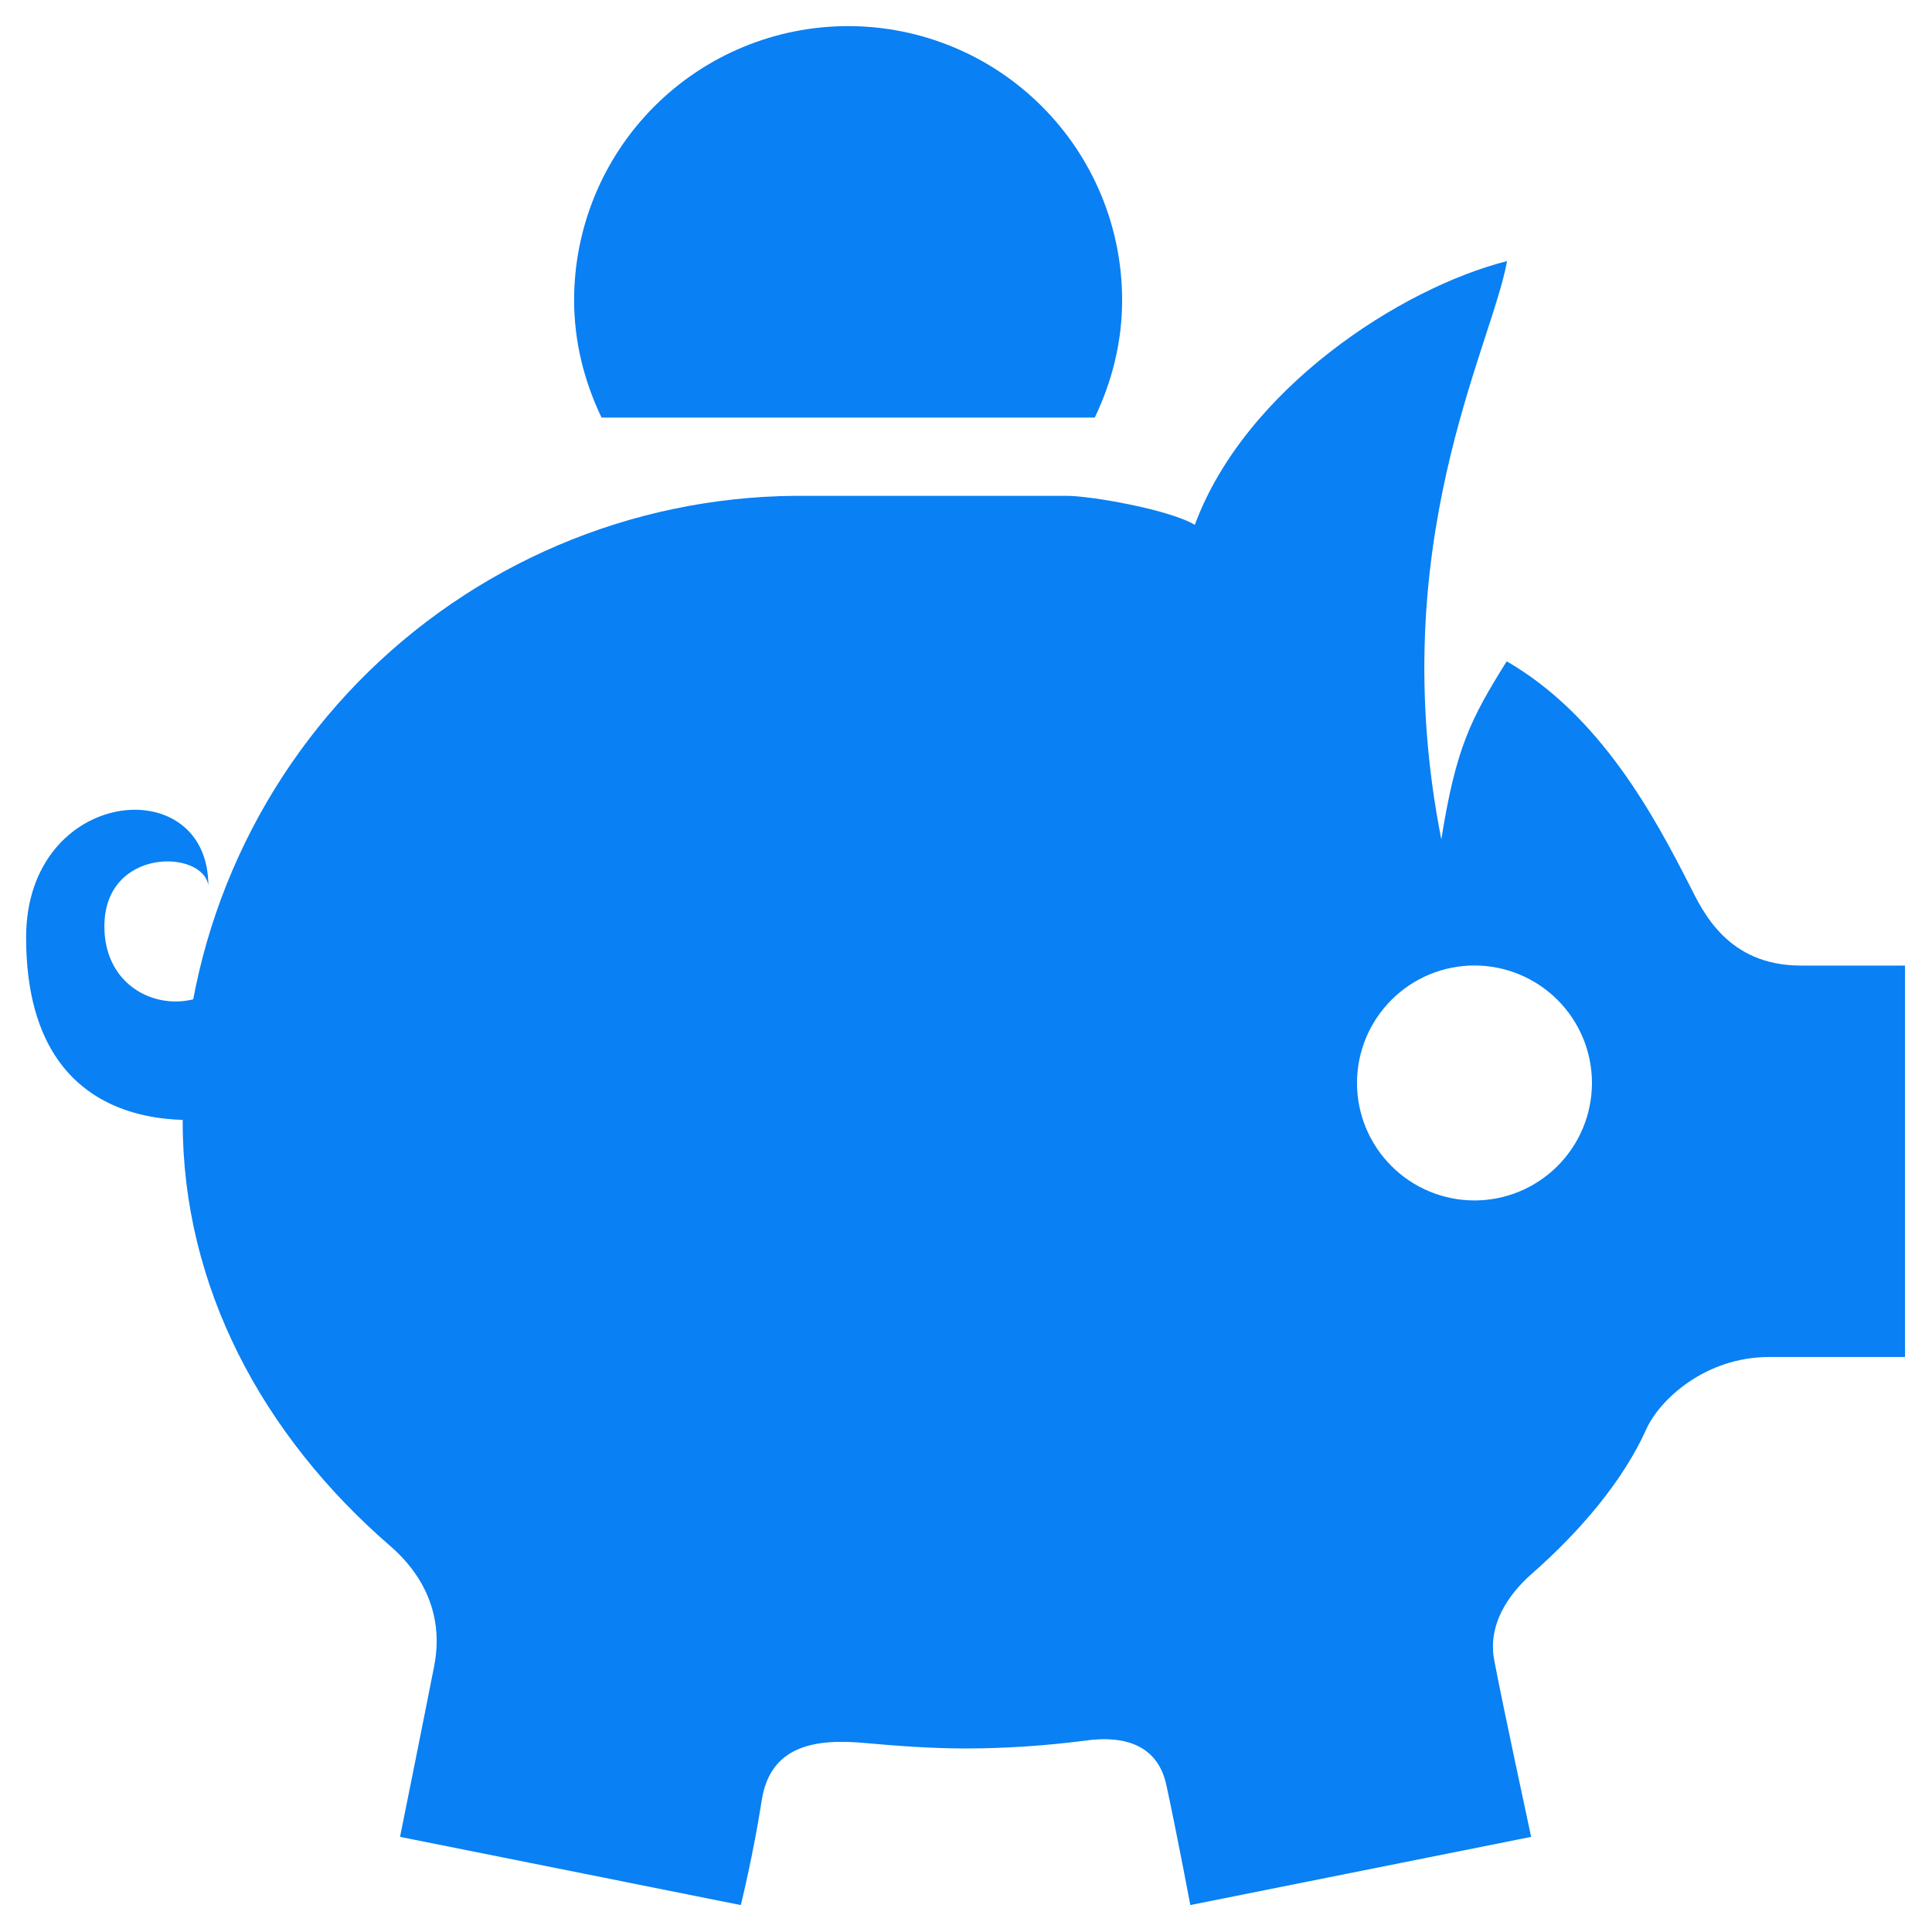
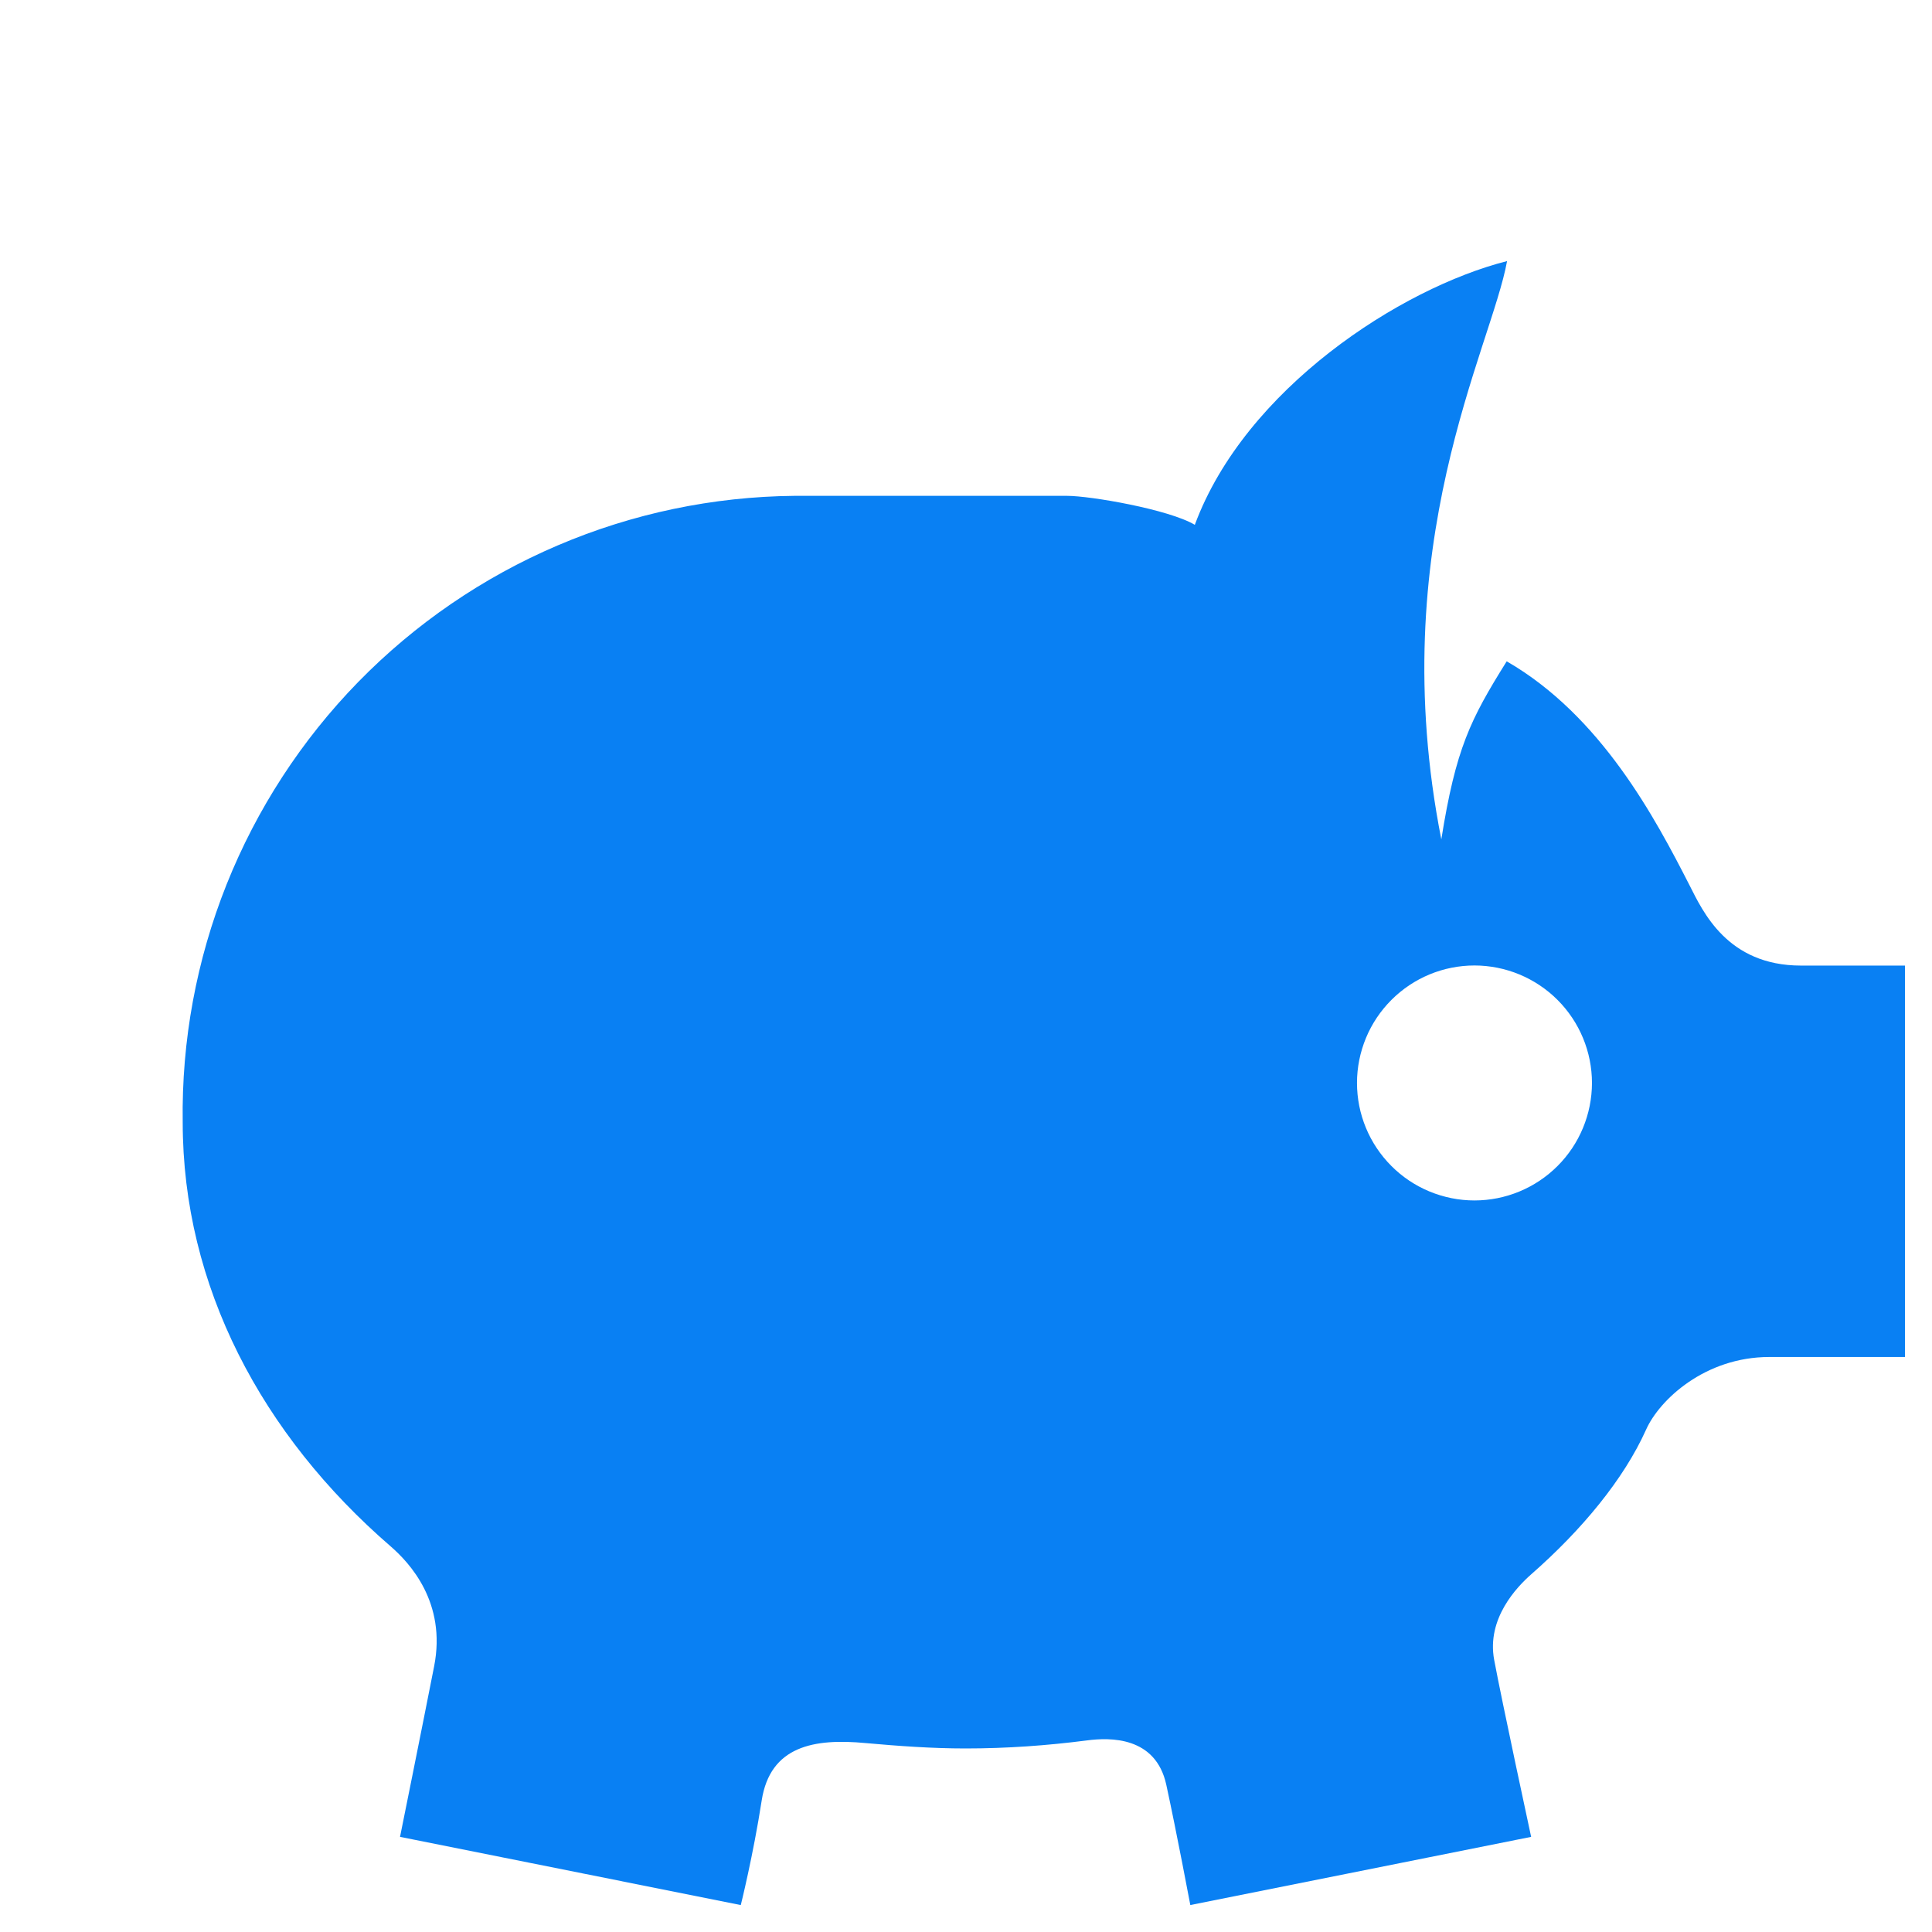
<svg xmlns="http://www.w3.org/2000/svg" width="37" height="37" viewBox="0 0 37 37" fill="none">
  <g clip-path="url(#clip0_259_1747)">
-     <path d="M34.492 18.492C33.077 18.492 32.609 17.45 32.356 16.953C31.701 15.672 30.665 13.709 28.855 12.665C28.159 13.778 27.88 14.336 27.603 16.075C26.491 10.439 28.562 6.665 28.862 5C26.823 5.517 23.846 7.448 22.882 10.051C22.381 9.754 20.881 9.496 20.436 9.496H15.211C13.653 9.511 12.114 9.833 10.681 10.445C9.249 11.056 7.951 11.945 6.862 13.059C5.774 14.174 4.917 15.492 4.339 16.939C3.762 18.386 3.476 19.933 3.499 21.491C3.499 24.63 5.014 27.482 7.484 29.617C7.836 29.923 8.556 30.684 8.314 31.912C8.073 33.14 7.661 35.178 7.661 35.178L14.187 36.484C14.187 36.484 14.425 35.53 14.587 34.483C14.749 33.437 15.591 33.288 16.58 33.382C17.207 33.438 17.842 33.485 18.492 33.485C19.283 33.485 20.058 33.429 20.816 33.331C21.258 33.272 22.134 33.253 22.336 34.181C22.537 35.107 22.796 36.484 22.796 36.484L29.323 35.178C29.323 35.178 28.762 32.578 28.615 31.788C28.468 30.998 29.047 30.393 29.33 30.145C30.294 29.299 31.098 28.329 31.524 27.38C31.779 26.808 32.653 25.988 33.884 25.988H36.483V18.492H34.492ZM28.237 22.99C27.942 22.99 27.649 22.931 27.376 22.818C27.103 22.705 26.855 22.539 26.647 22.33C26.438 22.121 26.272 21.873 26.159 21.6C26.046 21.327 25.988 21.035 25.988 20.739C25.988 20.444 26.047 20.151 26.16 19.878C26.273 19.605 26.439 19.358 26.648 19.149C26.857 18.94 27.105 18.774 27.378 18.661C27.651 18.548 27.943 18.49 28.239 18.49C28.835 18.491 29.407 18.728 29.829 19.15C30.251 19.572 30.488 20.144 30.488 20.741C30.487 21.337 30.25 21.91 29.828 22.331C29.406 22.753 28.834 22.99 28.237 22.99Z" fill="#0980F3" />
-     <path d="M4.44 21.373C4.44 21.373 0.5 22.264 0.5 17.953C0.5 15.07 3.99 14.733 3.99 16.961C3.897 16.267 1.999 16.219 1.999 17.742C1.999 19.616 4.692 19.709 4.692 17.718C6.064 17.136 5.601 21.426 4.44 21.373ZM20.966 7.997C21.293 7.313 21.49 6.556 21.49 5.748C21.49 4.356 20.938 3.021 19.953 2.037C18.969 1.053 17.634 0.5 16.243 0.5C14.851 0.5 13.516 1.053 12.532 2.037C11.548 3.021 10.995 4.356 10.995 5.748C10.995 6.556 11.193 7.313 11.52 7.997H20.966Z" fill="#0980F3" />
+     <path d="M34.492 18.492C33.077 18.492 32.609 17.45 32.356 16.953C31.701 15.672 30.665 13.709 28.855 12.665C28.159 13.778 27.88 14.336 27.603 16.075C26.491 10.439 28.562 6.665 28.862 5C26.823 5.517 23.846 7.448 22.882 10.051C22.381 9.754 20.881 9.496 20.436 9.496H15.211C13.653 9.511 12.114 9.833 10.681 10.445C9.249 11.056 7.951 11.945 6.862 13.059C5.774 14.174 4.917 15.492 4.339 16.939C3.762 18.386 3.476 19.933 3.499 21.491C3.499 24.63 5.014 27.482 7.484 29.617C7.836 29.923 8.556 30.684 8.314 31.912C8.073 33.14 7.661 35.178 7.661 35.178L14.187 36.484C14.187 36.484 14.425 35.53 14.587 34.483C14.749 33.437 15.591 33.288 16.58 33.382C17.207 33.438 17.842 33.485 18.492 33.485C19.283 33.485 20.058 33.429 20.816 33.331C21.258 33.272 22.134 33.253 22.336 34.181C22.537 35.107 22.796 36.484 22.796 36.484L29.323 35.178C29.323 35.178 28.762 32.578 28.615 31.788C28.468 30.998 29.047 30.393 29.33 30.145C30.294 29.299 31.098 28.329 31.524 27.38C31.779 26.808 32.653 25.988 33.884 25.988H36.483V18.492H34.492M28.237 22.99C27.942 22.99 27.649 22.931 27.376 22.818C27.103 22.705 26.855 22.539 26.647 22.33C26.438 22.121 26.272 21.873 26.159 21.6C26.046 21.327 25.988 21.035 25.988 20.739C25.988 20.444 26.047 20.151 26.16 19.878C26.273 19.605 26.439 19.358 26.648 19.149C26.857 18.94 27.105 18.774 27.378 18.661C27.651 18.548 27.943 18.49 28.239 18.49C28.835 18.491 29.407 18.728 29.829 19.15C30.251 19.572 30.488 20.144 30.488 20.741C30.487 21.337 30.25 21.91 29.828 22.331C29.406 22.753 28.834 22.99 28.237 22.99Z" fill="#0980F3" />
  </g>
  <defs>
    <clipPath id="clip0_259_1747">
      <rect width="36" height="36" fill="white" transform="translate(0.5 0.5)" />
    </clipPath>
  </defs>
</svg>